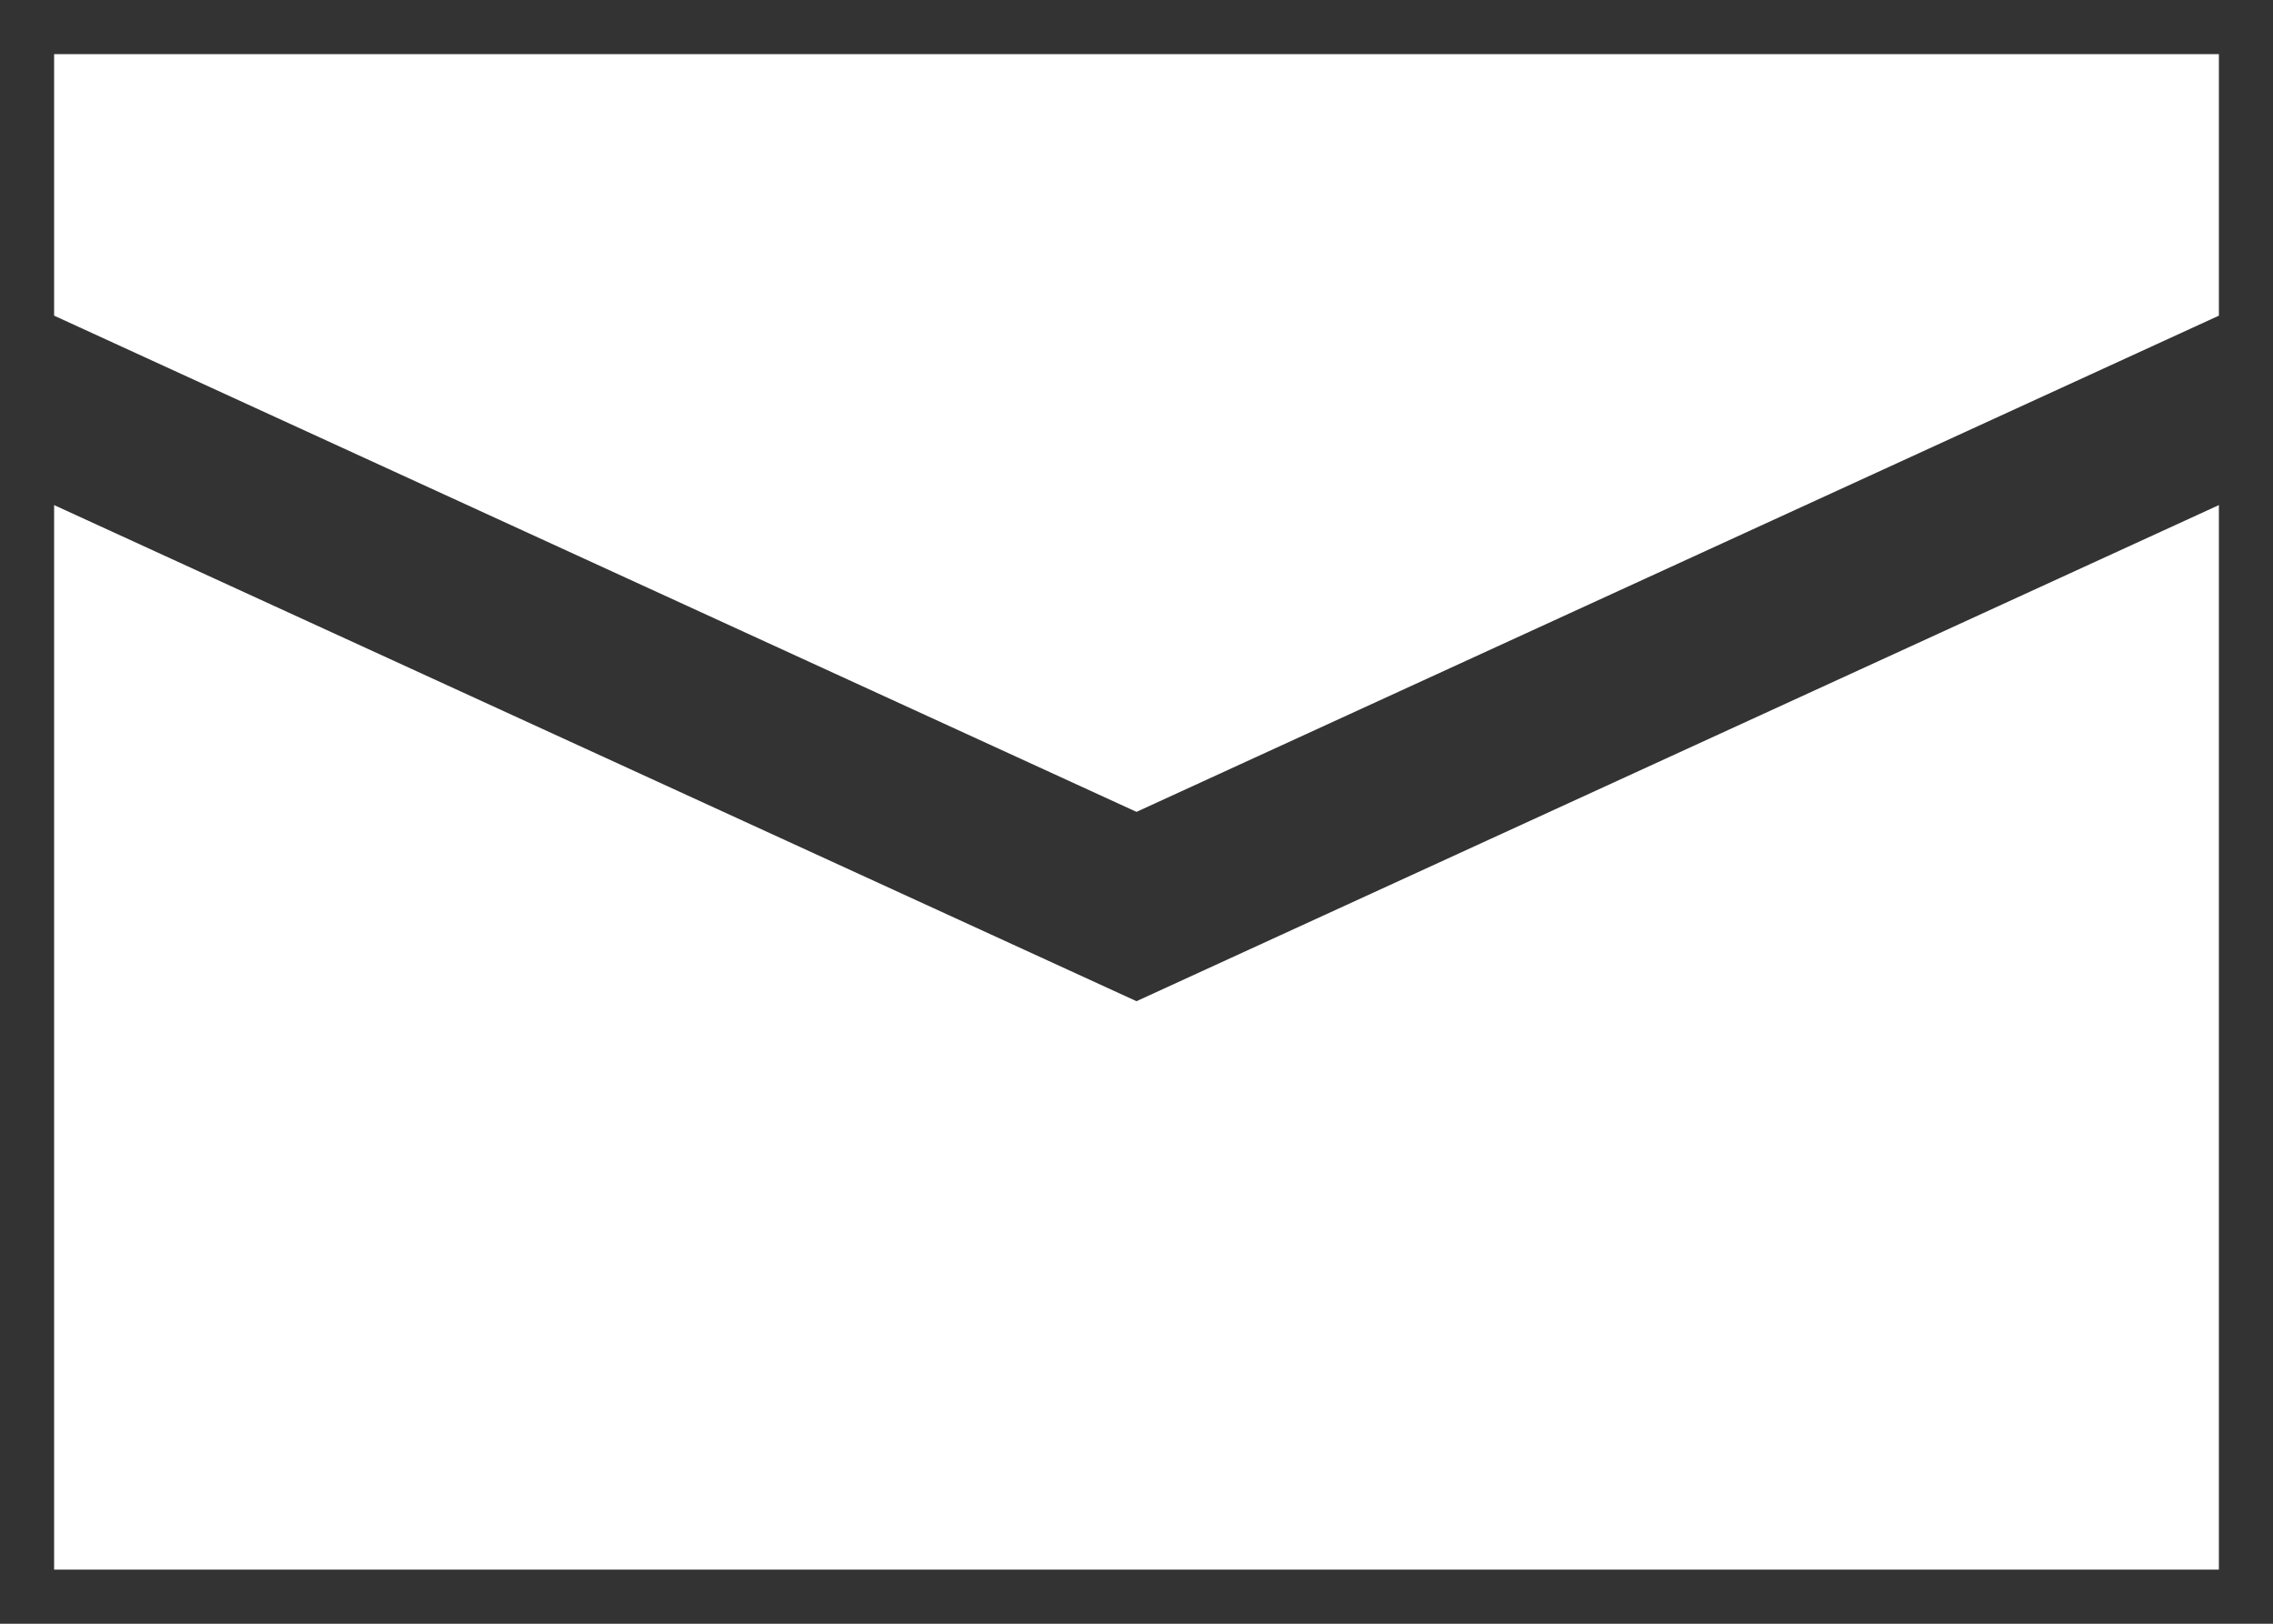
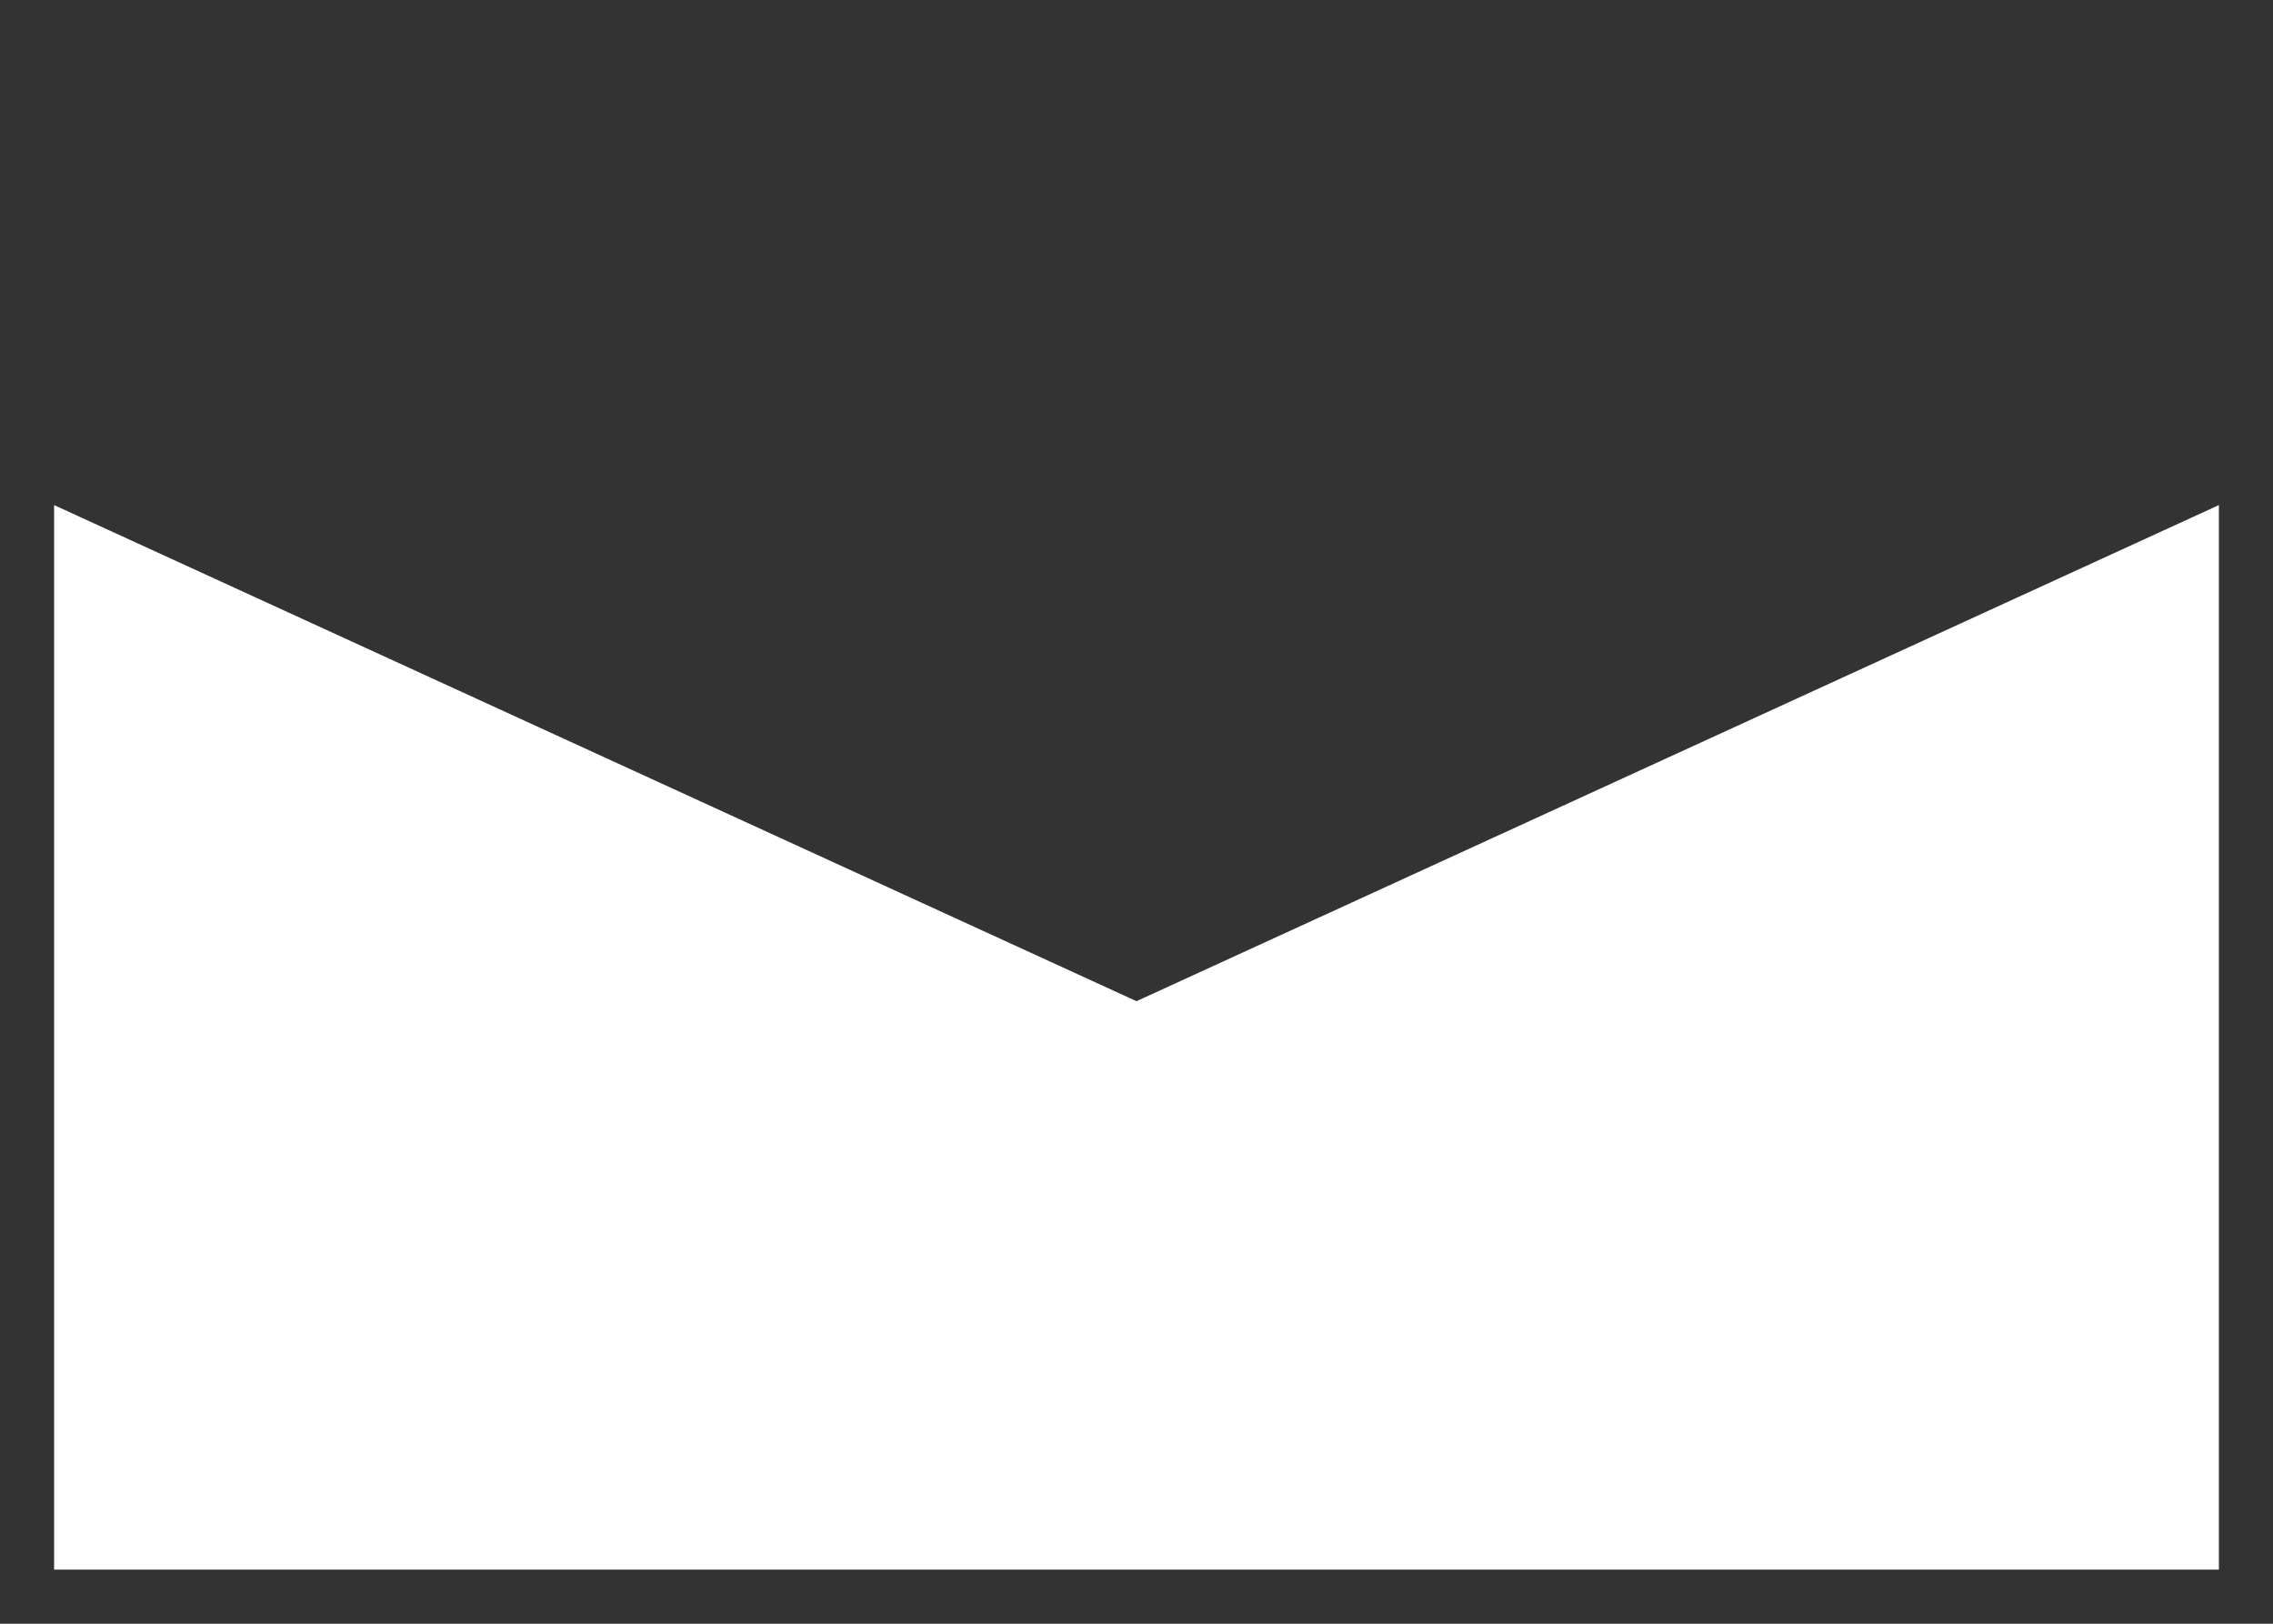
<svg xmlns="http://www.w3.org/2000/svg" width="21" height="15" viewBox="0 0 21 15">
  <rect x="0" y="0" width="21" height="15" fill="#333333" stroke="none" />
  <g id="mail" transform="translate(0.5 0.5)">
    <path id="合体_2" data-name="合体 2" d="M0,9.834V0L10,4.583,20,0V9.834Z" transform="translate(0 4.166)" fill="#fff" stroke="rgba(0,0,0,0)" stroke-miterlimit="10" stroke-width="1" />
-     <path id="合体_3" data-name="合体 3" d="M0,2.416V0H20V2.416L10,7Z" transform="translate(0 0)" fill="#fff" stroke="rgba(0,0,0,0)" stroke-miterlimit="10" stroke-width="1" />
  </g>
</svg>